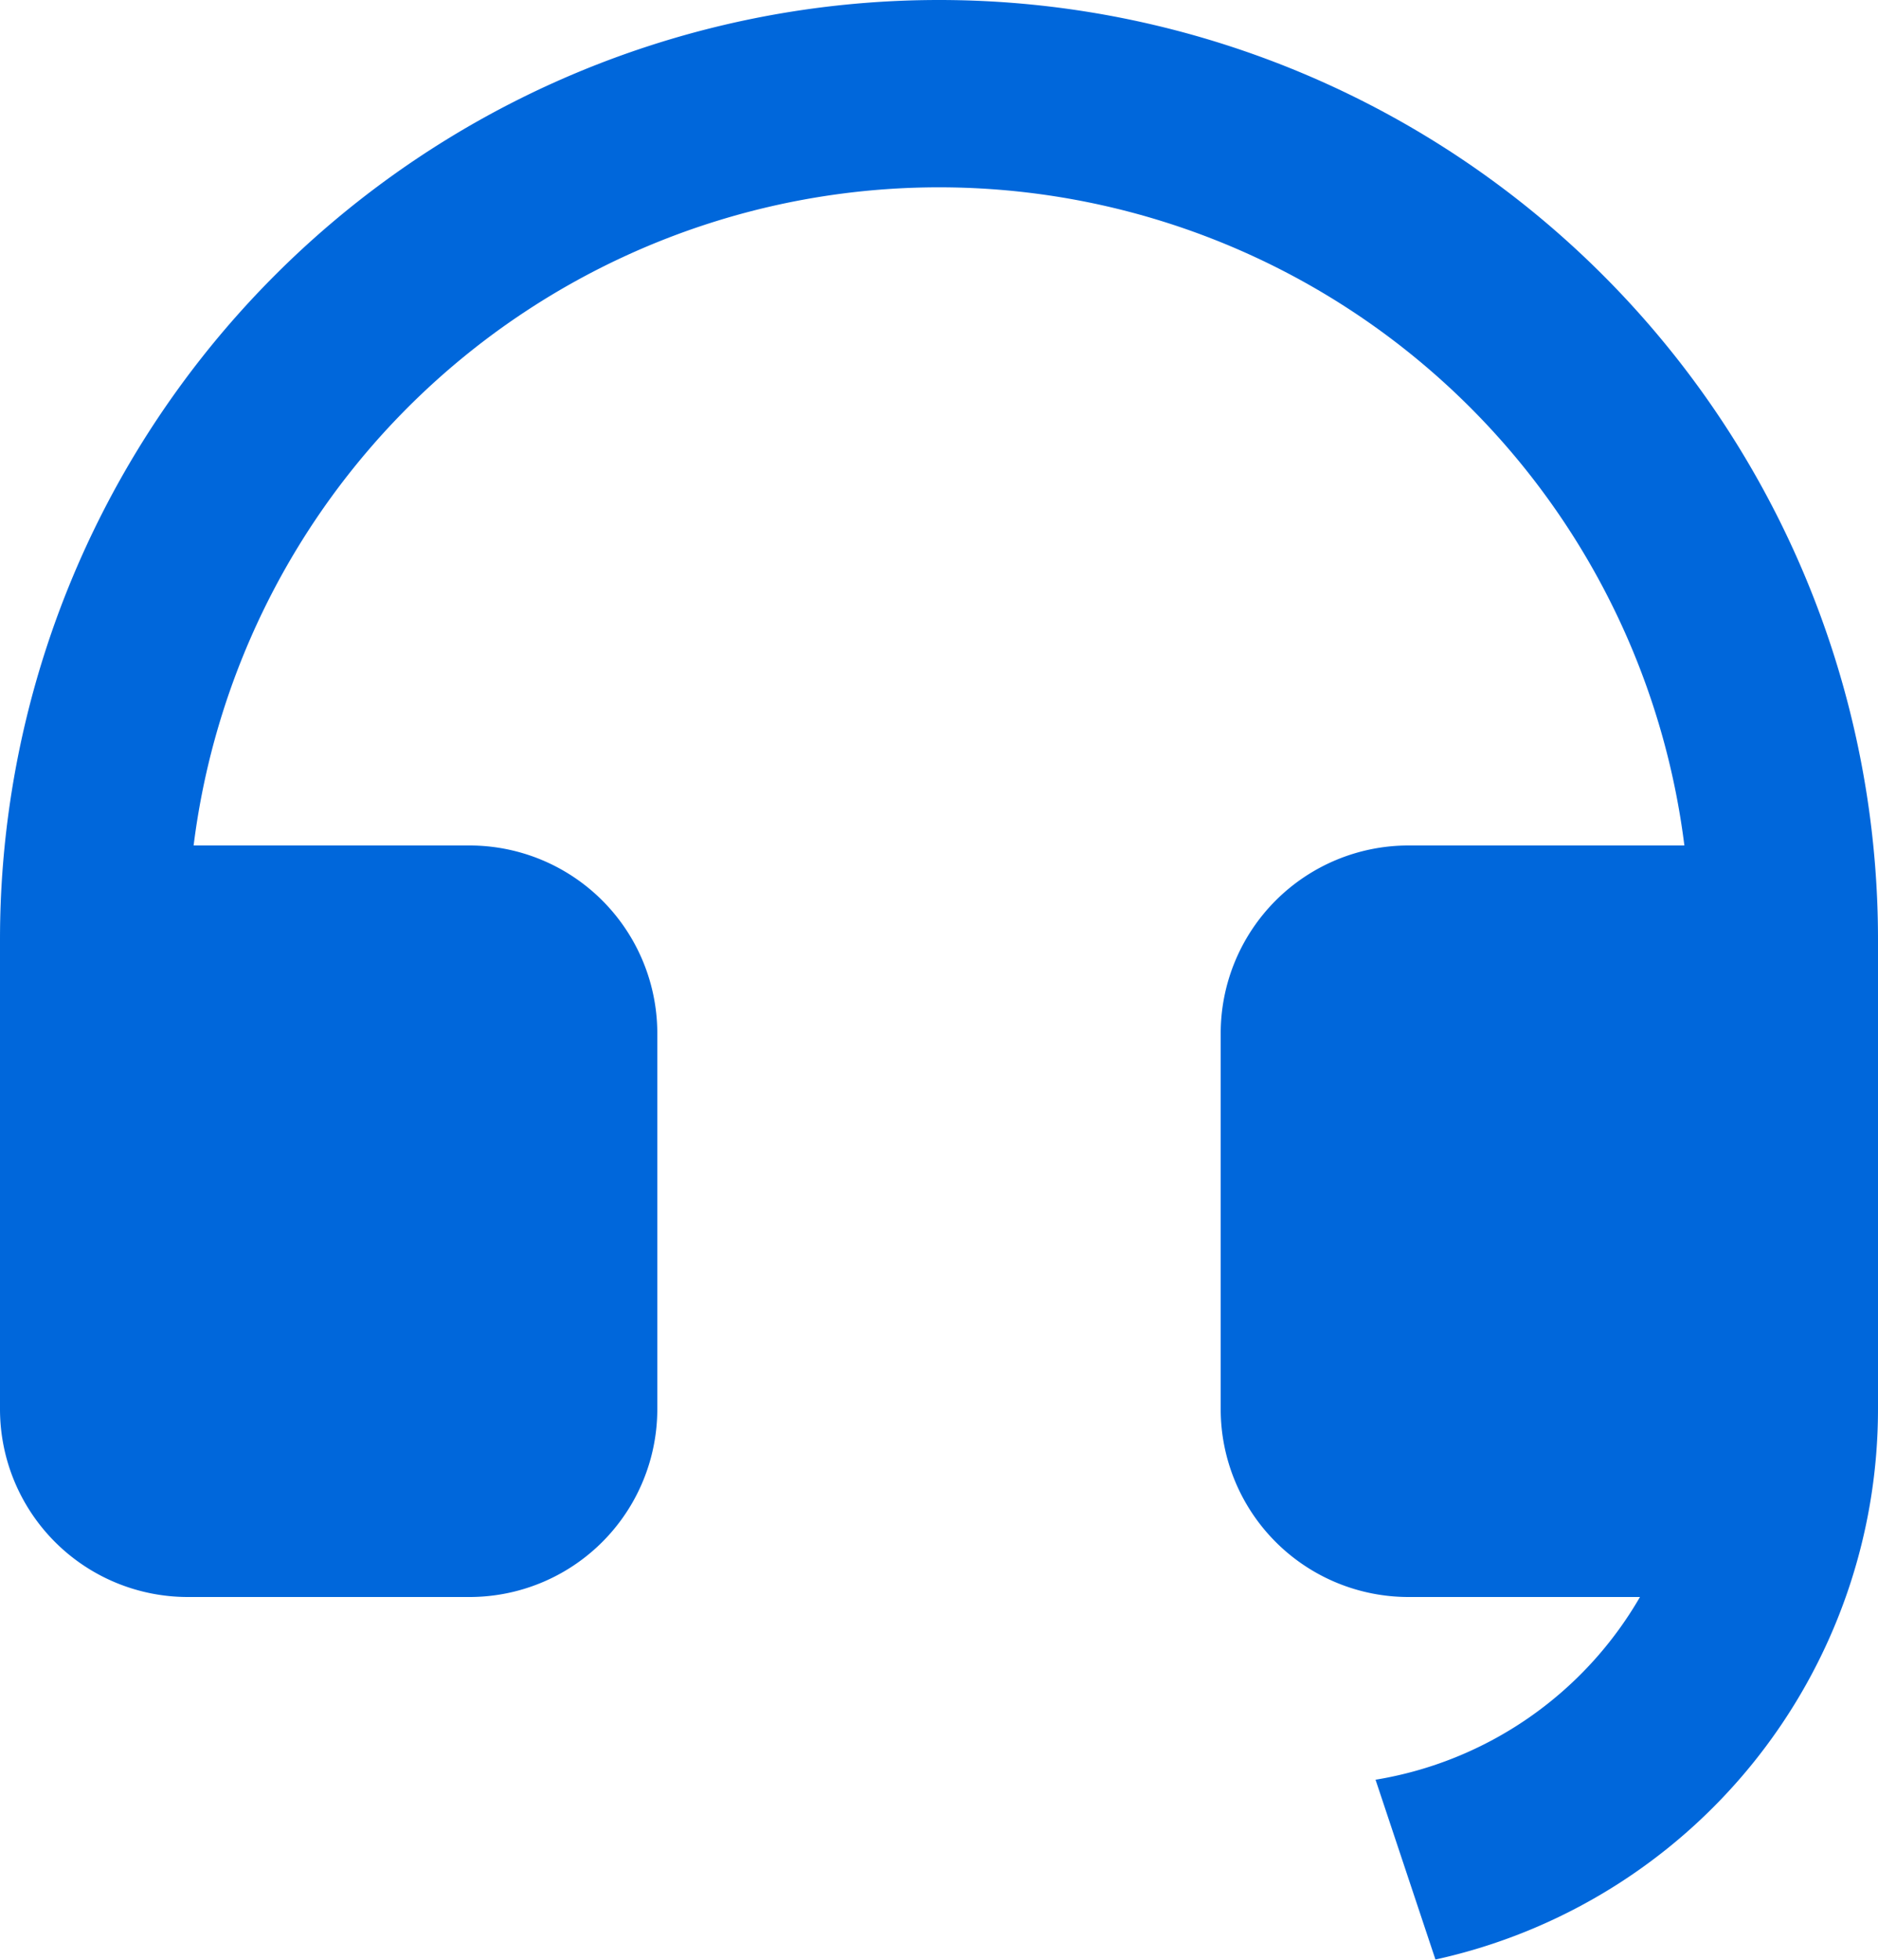
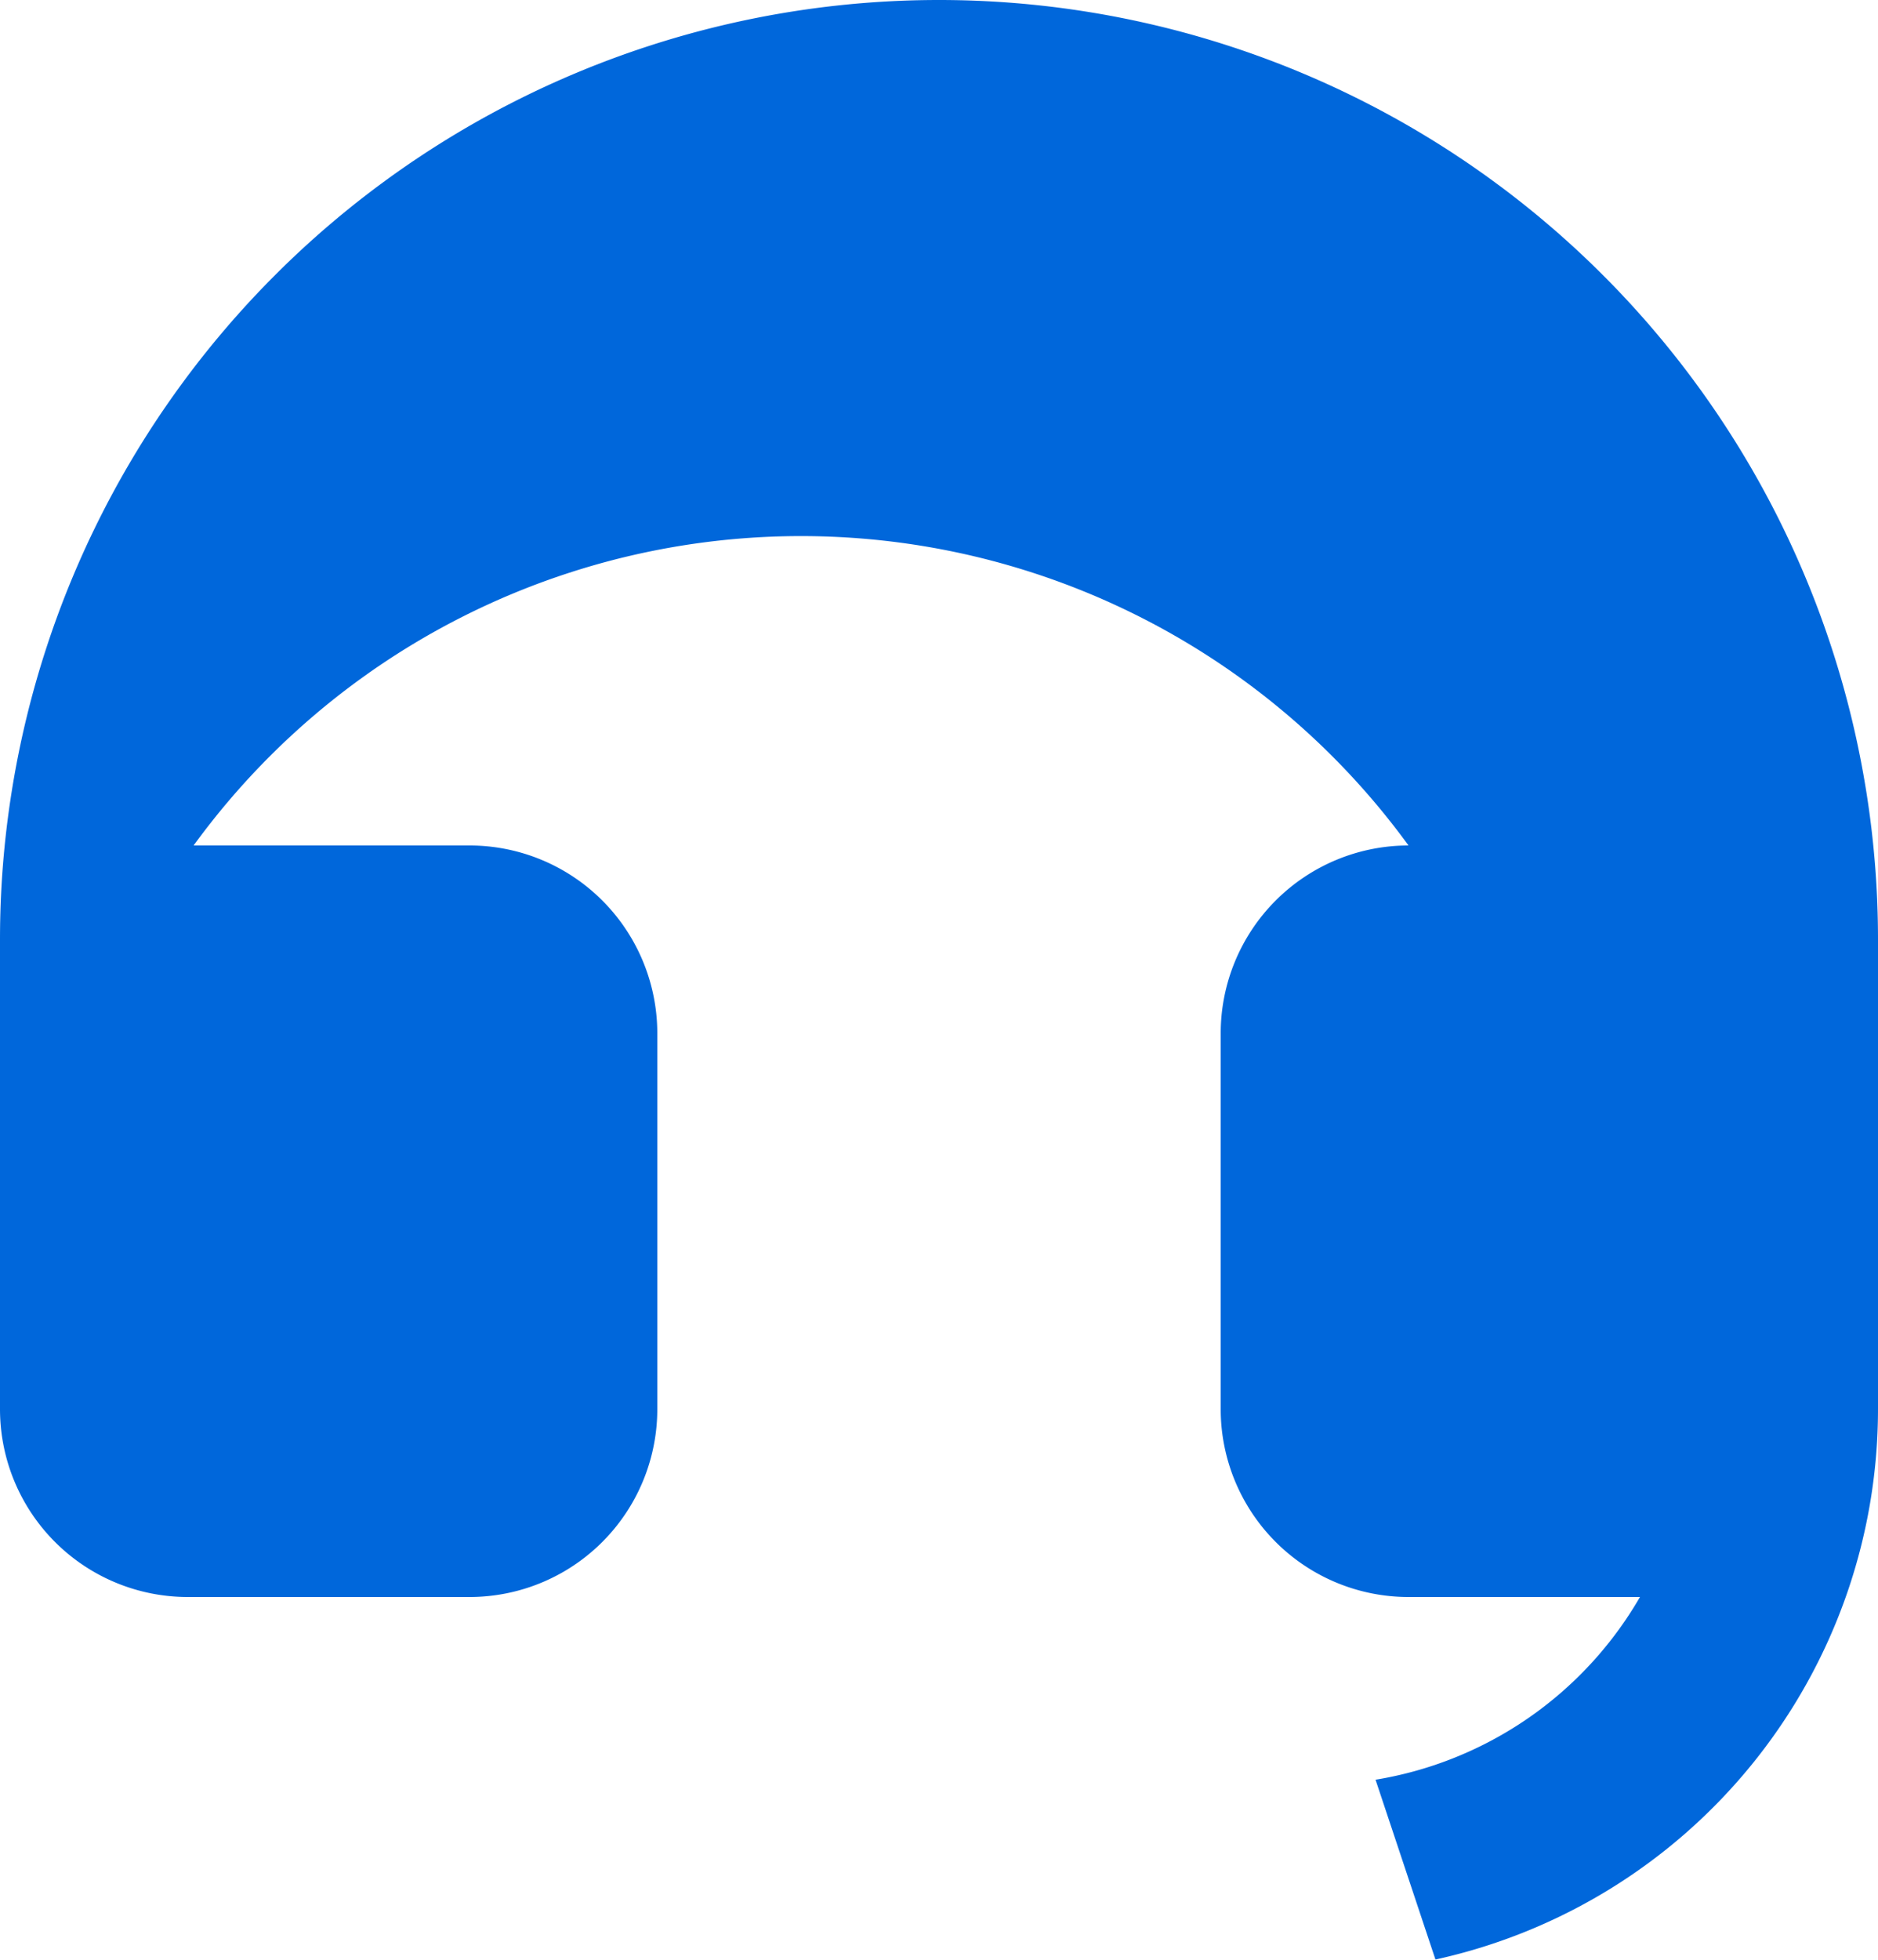
<svg xmlns="http://www.w3.org/2000/svg" width="20" height="20.861" viewBox="0 0 20 20.861">
-   <path id="패스_8136" data-name="패스 8136" d="M22,17a6,6,0,0,1-4.713,5.859l-.638-1.914A4,4,0,0,0,19.465,19H17a2,2,0,0,1-2-2V13a2,2,0,0,1,2-2h2.938A8,8,0,0,0,4.062,11H7a2,2,0,0,1,2,2v4a2,2,0,0,1-2,2H4a2,2,0,0,1-2-2V12a10,10,0,0,1,20,0v1h0v4h0Z" transform="translate(-2 -2)" fill="#0067db" />
+   <path id="패스_8136" data-name="패스 8136" d="M22,17a6,6,0,0,1-4.713,5.859l-.638-1.914A4,4,0,0,0,19.465,19H17a2,2,0,0,1-2-2V13a2,2,0,0,1,2-2A8,8,0,0,0,4.062,11H7a2,2,0,0,1,2,2v4a2,2,0,0,1-2,2H4a2,2,0,0,1-2-2V12a10,10,0,0,1,20,0v1h0v4h0Z" transform="translate(-2 -2)" fill="#0067db" />
</svg>